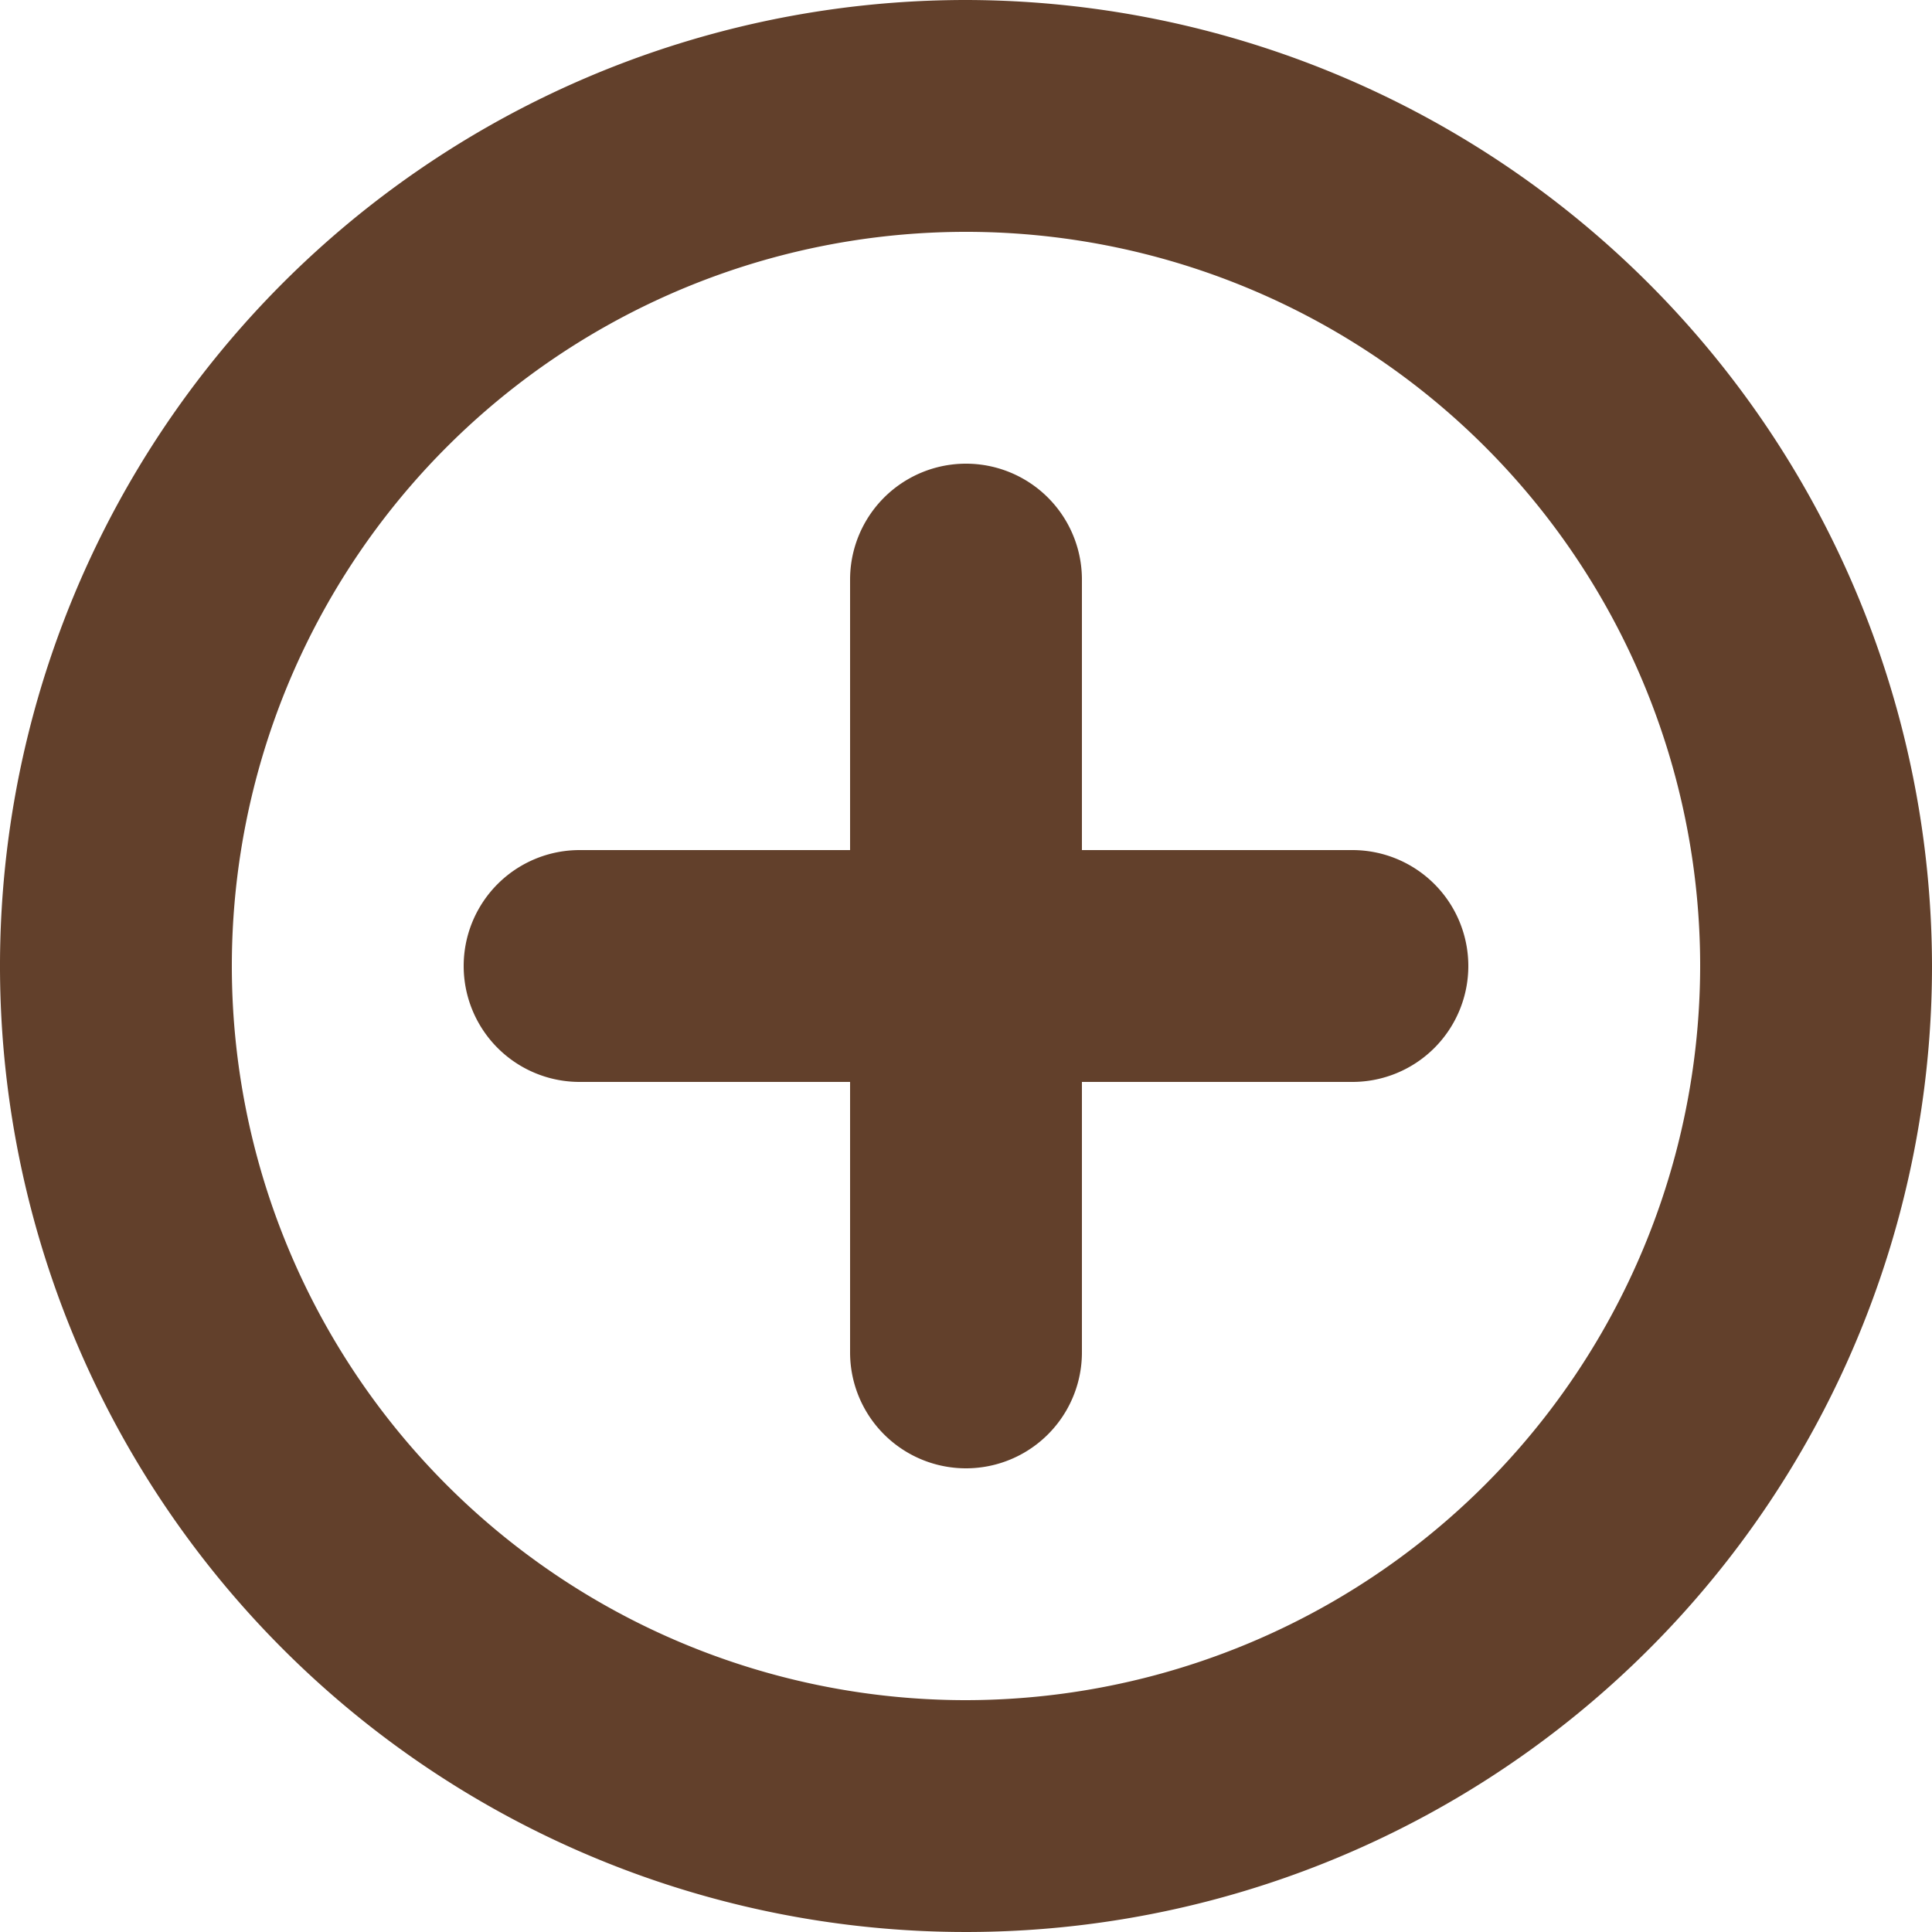
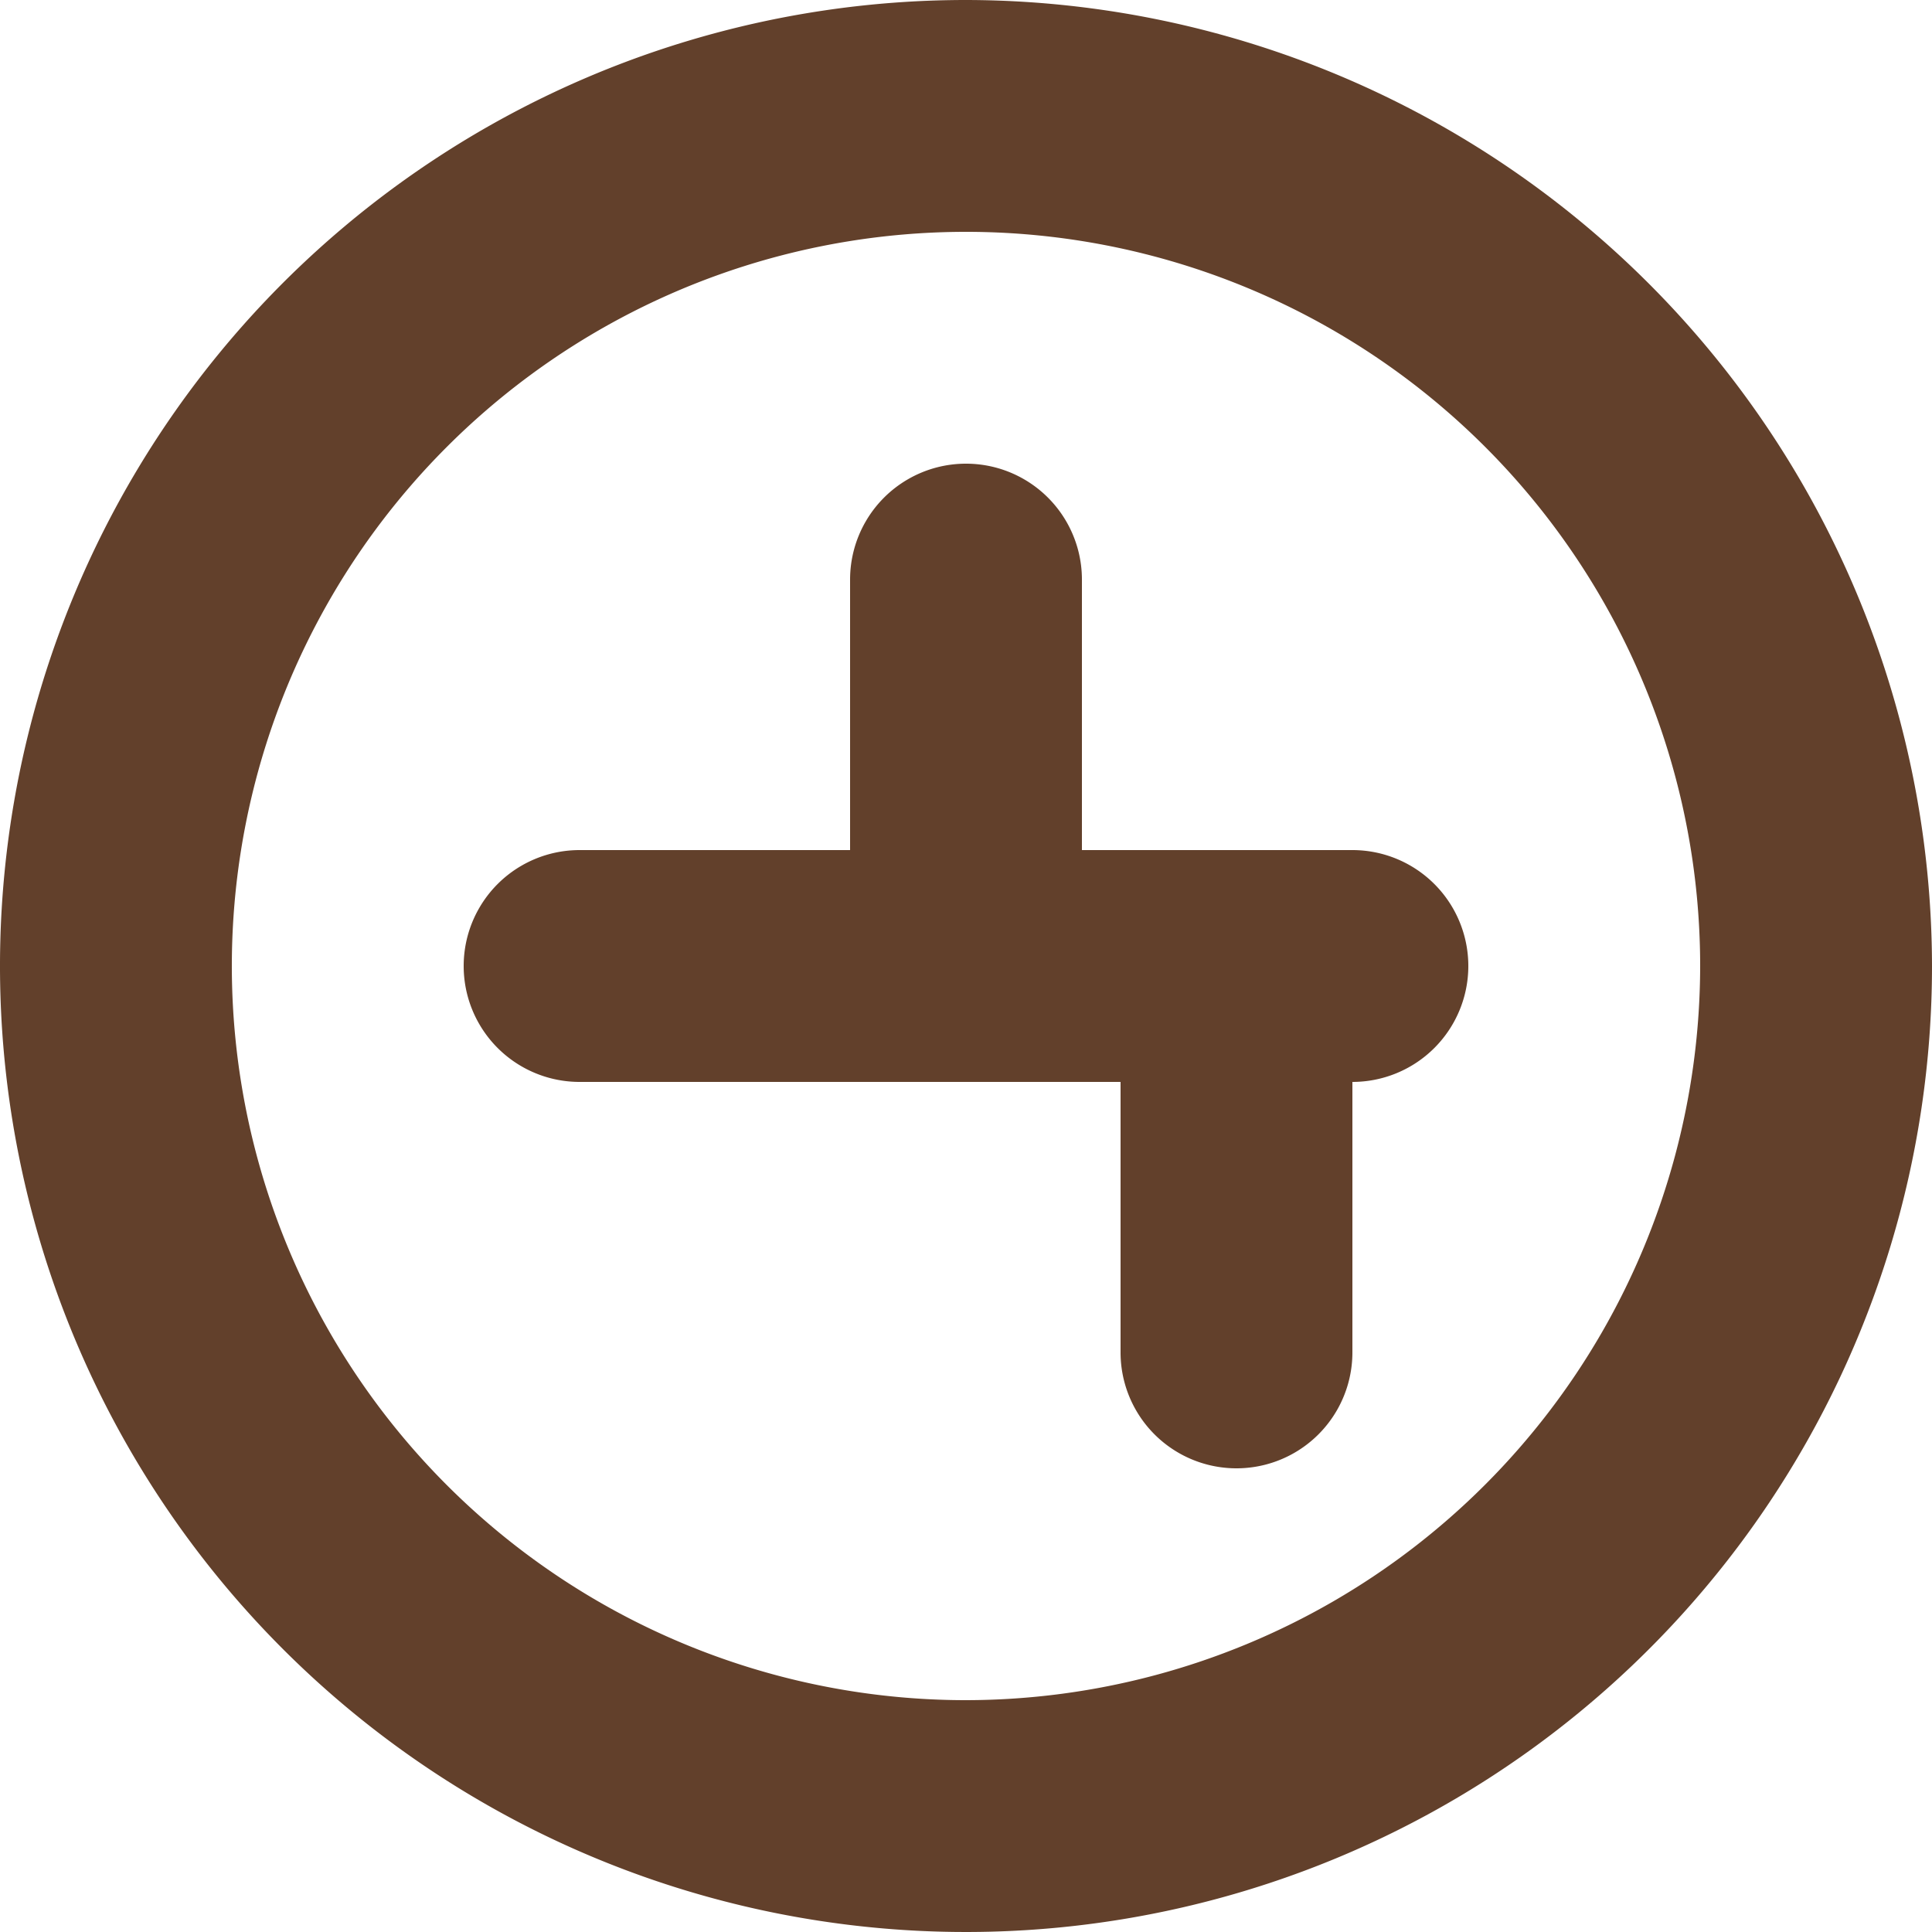
<svg xmlns="http://www.w3.org/2000/svg" width="25" height="25" viewBox="0 0 25 25">
  <defs>
    <style>.cls-1{fill:#62402b;}</style>
  </defs>
  <title>icon-plus</title>
  <g id="Layer_2" data-name="Layer 2">
    <g id="Layer_1-2" data-name="Layer 1">
-       <path class="cls-1" d="M12.5,0A12.5,12.5,0,1,0,25,12.5,12.52,12.52,0,0,0,12.5,0Zm0,22A9.5,9.5,0,1,1,22,12.5,9.51,9.51,0,0,1,12.5,22ZM19,12.5A1.5,1.5,0,0,1,17.5,14H14v3.5a1.5,1.5,0,0,1-3,0V14H7.5a1.5,1.5,0,0,1,0-3H11V7.5a1.5,1.5,0,0,1,3,0V11h3.5A1.5,1.5,0,0,1,19,12.5Z" />
+       <path class="cls-1" d="M12.5,0A12.5,12.5,0,1,0,25,12.5,12.52,12.52,0,0,0,12.5,0Zm0,22A9.5,9.5,0,1,1,22,12.5,9.51,9.51,0,0,1,12.5,22ZM19,12.5A1.5,1.5,0,0,1,17.5,14v3.5a1.5,1.5,0,0,1-3,0V14H7.5a1.5,1.5,0,0,1,0-3H11V7.5a1.5,1.5,0,0,1,3,0V11h3.5A1.5,1.5,0,0,1,19,12.5Z" />
    </g>
  </g>
</svg>